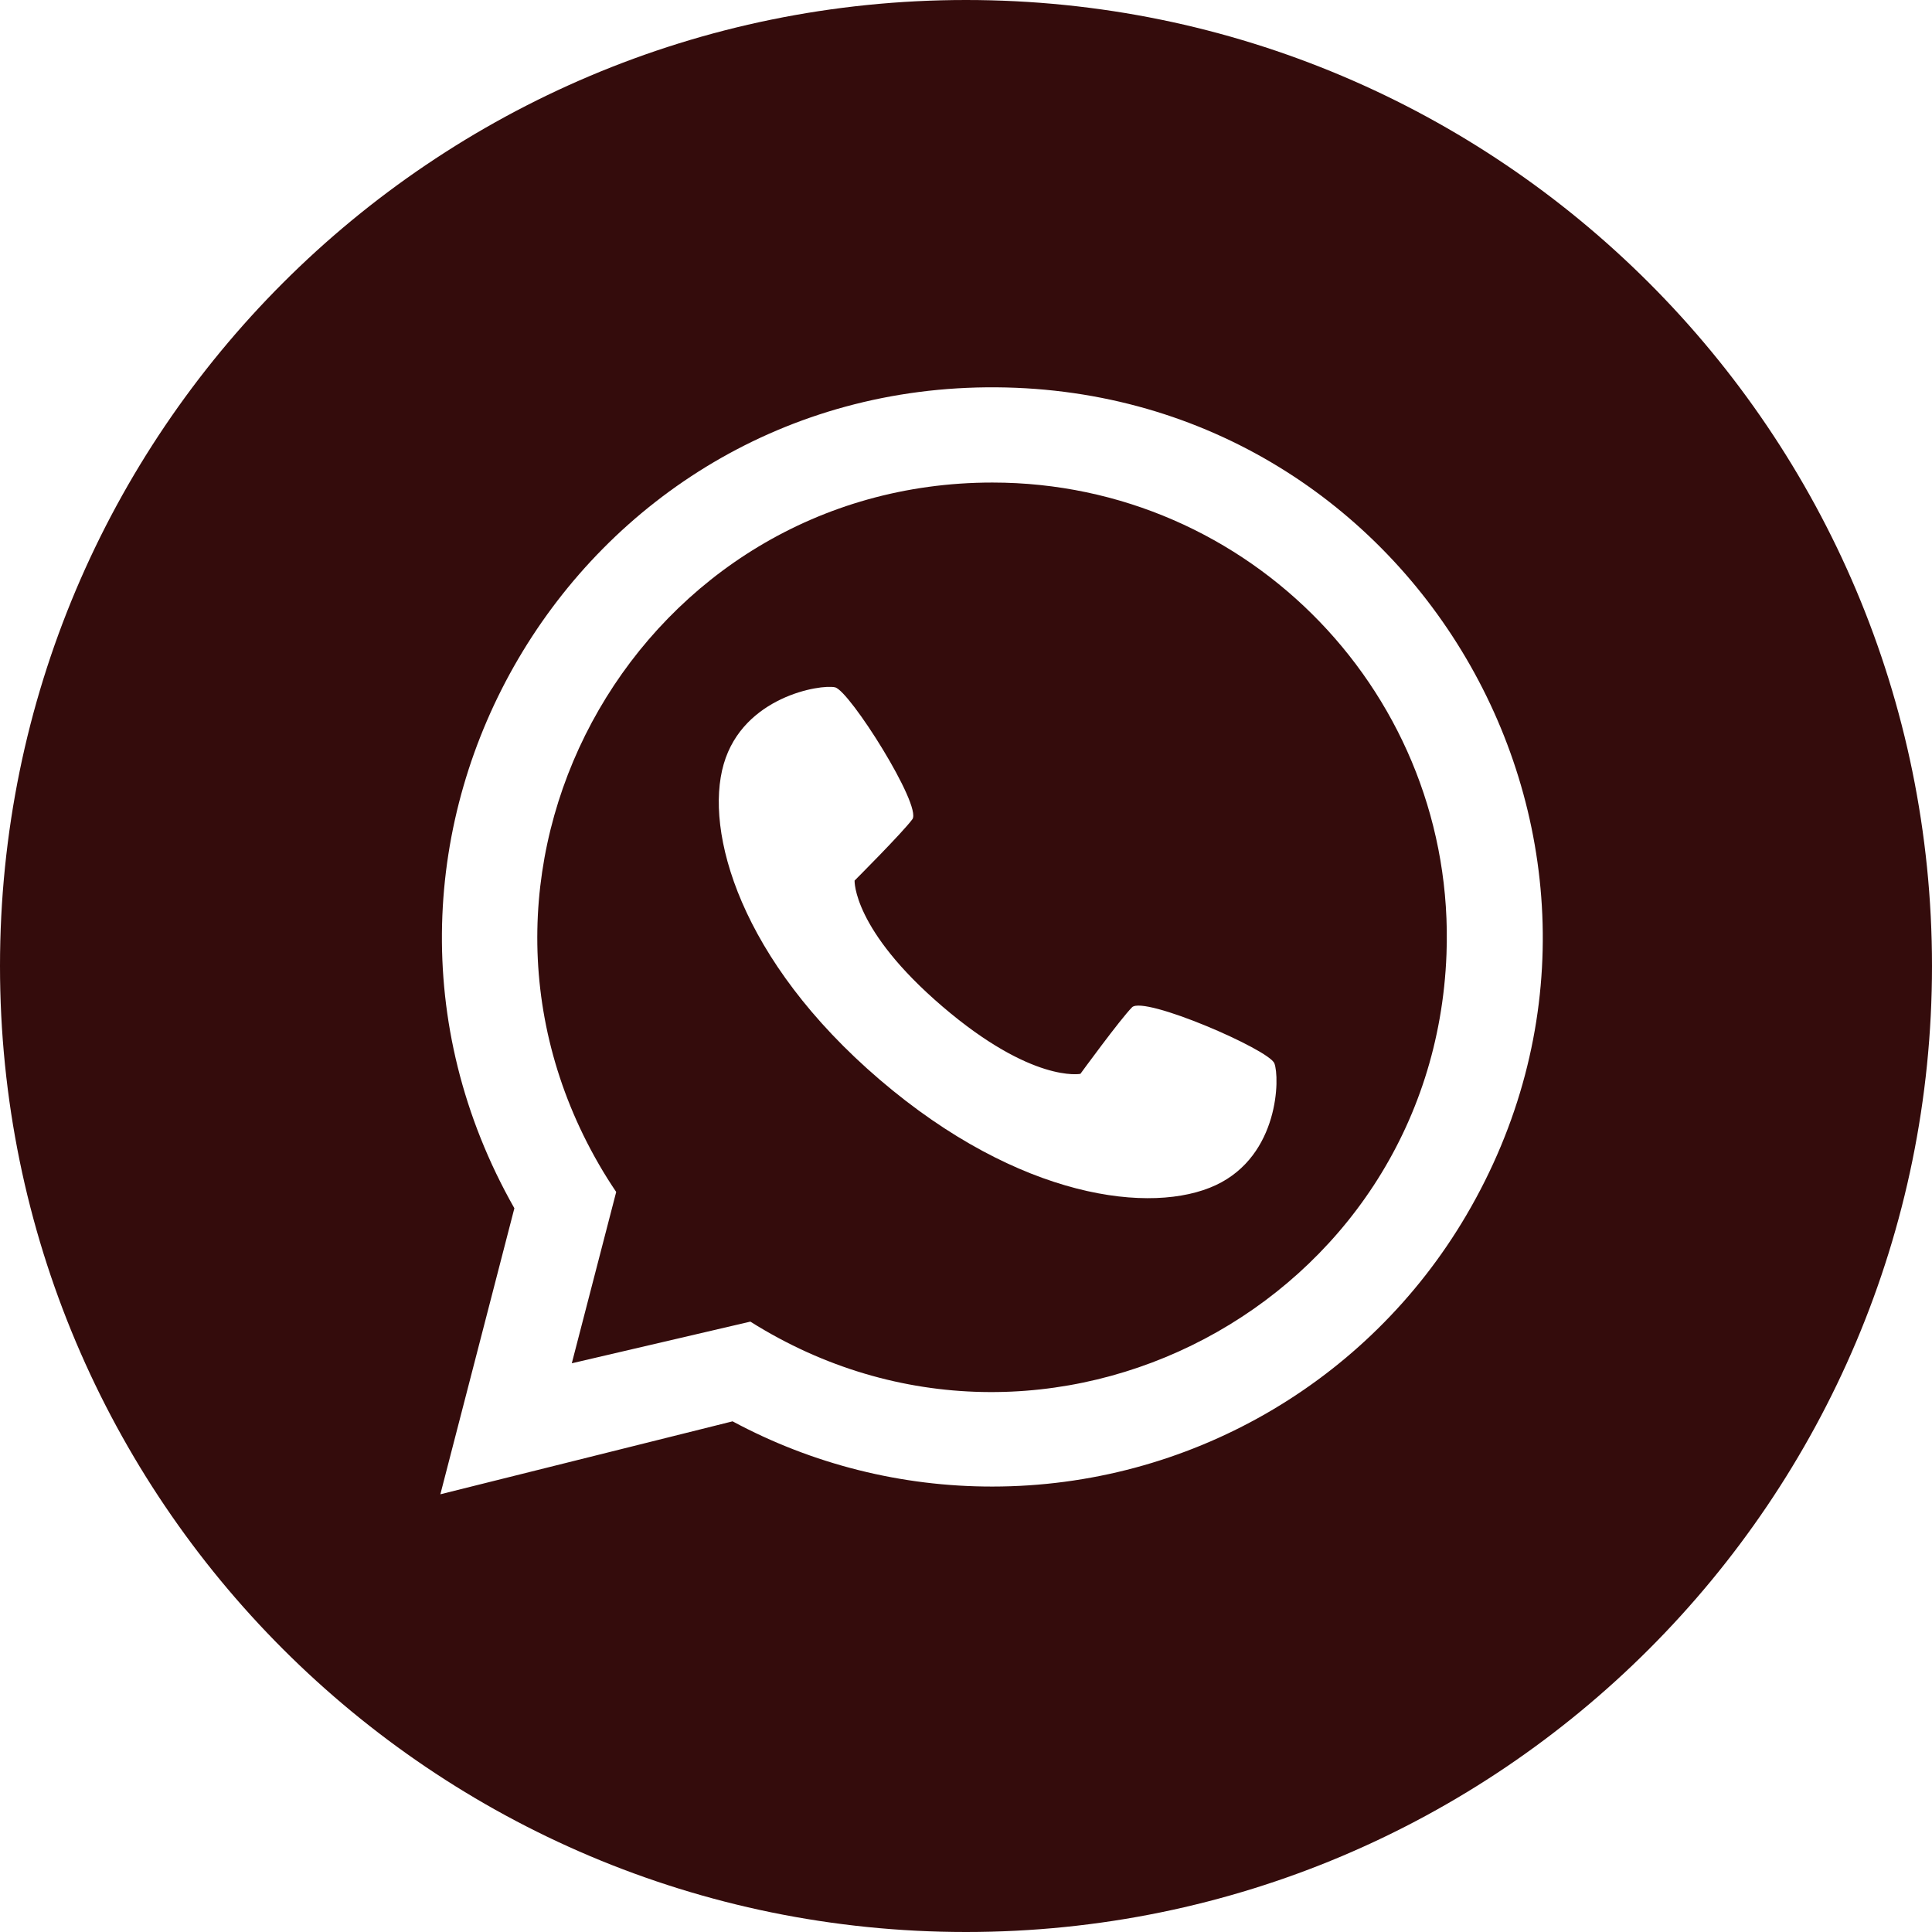
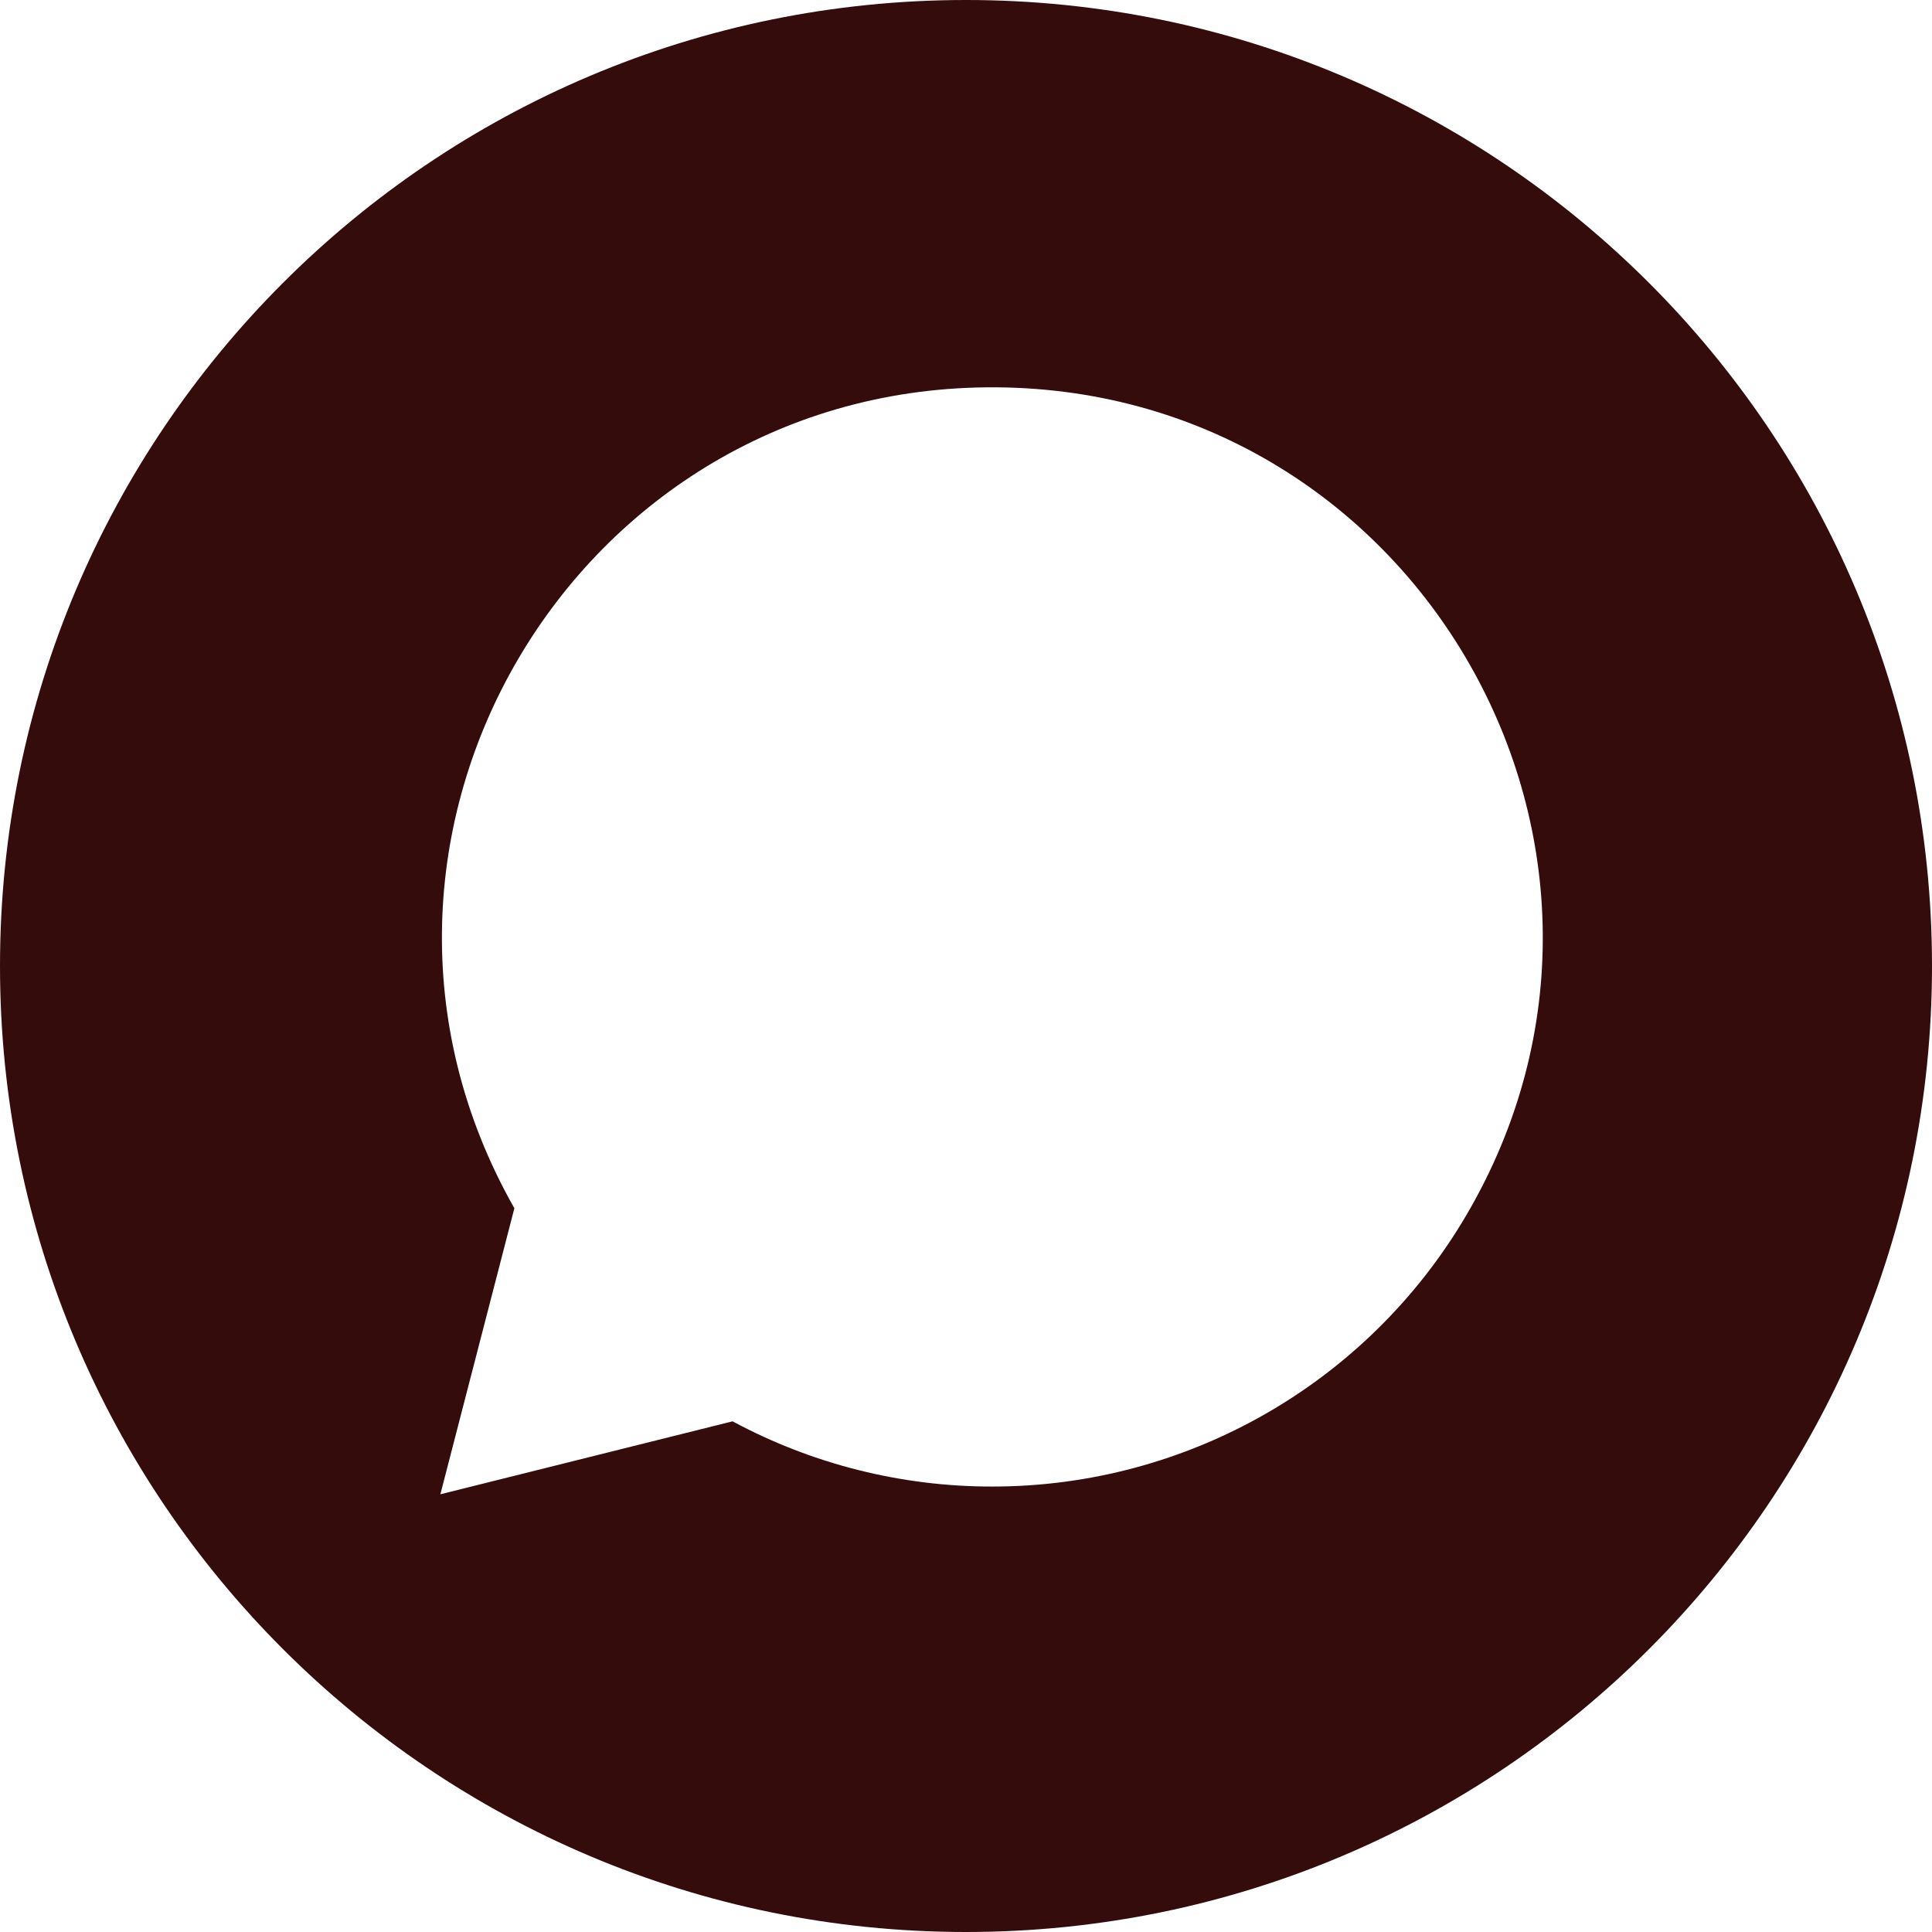
<svg xmlns="http://www.w3.org/2000/svg" viewBox="0 0 512.00 512.00" data-guides="{&quot;vertical&quot;:[],&quot;horizontal&quot;:[]}">
-   <path fill="#340c0c" stroke="none" fill-opacity="1" stroke-width="1" stroke-opacity="1" id="tSvg2ba1ee8ddd" title="Path 1" d="M263 127.88C170.285 127.886 112.344 228.256 158.707 308.547C160.149 311.045 161.681 313.491 163.3 315.88C159.377 331.015 155.454 346.15 151.531 361.285C167.305 357.605 183.078 353.924 198.852 350.244C277.319 399.618 379.81 345.533 383.335 252.892C385.933 184.636 331.305 127.886 263 127.88ZM322.22 314.066C305.375 321.966 270.206 317.844 233.155 286.136C196.104 254.428 186.6 220.316 191.8 202.454C197 184.592 217.43 181.292 221.284 182.145C225.138 182.998 244.41 213.551 241.784 217.115C239.158 220.679 226.473 233.365 226.473 233.365C226.473 233.365 225.939 246.345 249.757 266.729C273.575 287.113 286.317 284.58 286.317 284.58C286.317 284.58 296.891 270.08 300.006 266.941C303.121 263.802 336.286 278.122 337.724 281.798C339.162 285.474 339.059 306.169 322.22 314.066Z" />
  <path fill="#340c0c" stroke="none" fill-opacity="1" stroke-width="1" stroke-opacity="1" id="tSvgd2c344e8f8" title="Path 2" d="M256 0C114.615 0 0 114.615 0 256C0 397.385 114.615 512 256 512C397.385 512 512 397.385 512 256C512 114.615 397.385 0 256 0ZM263 393.951C238.969 393.986 215.306 388.047 194.14 376.669C168.327 383.113 142.513 389.556 116.7 396C123.238 370.733 129.777 345.467 136.315 320.2C80.963 222.689 151.926 101.824 264.049 102.643C376.172 103.462 445.362 225.35 388.592 322.042C362.44 366.585 314.652 393.945 263 393.951Z" />
  <defs />
</svg>